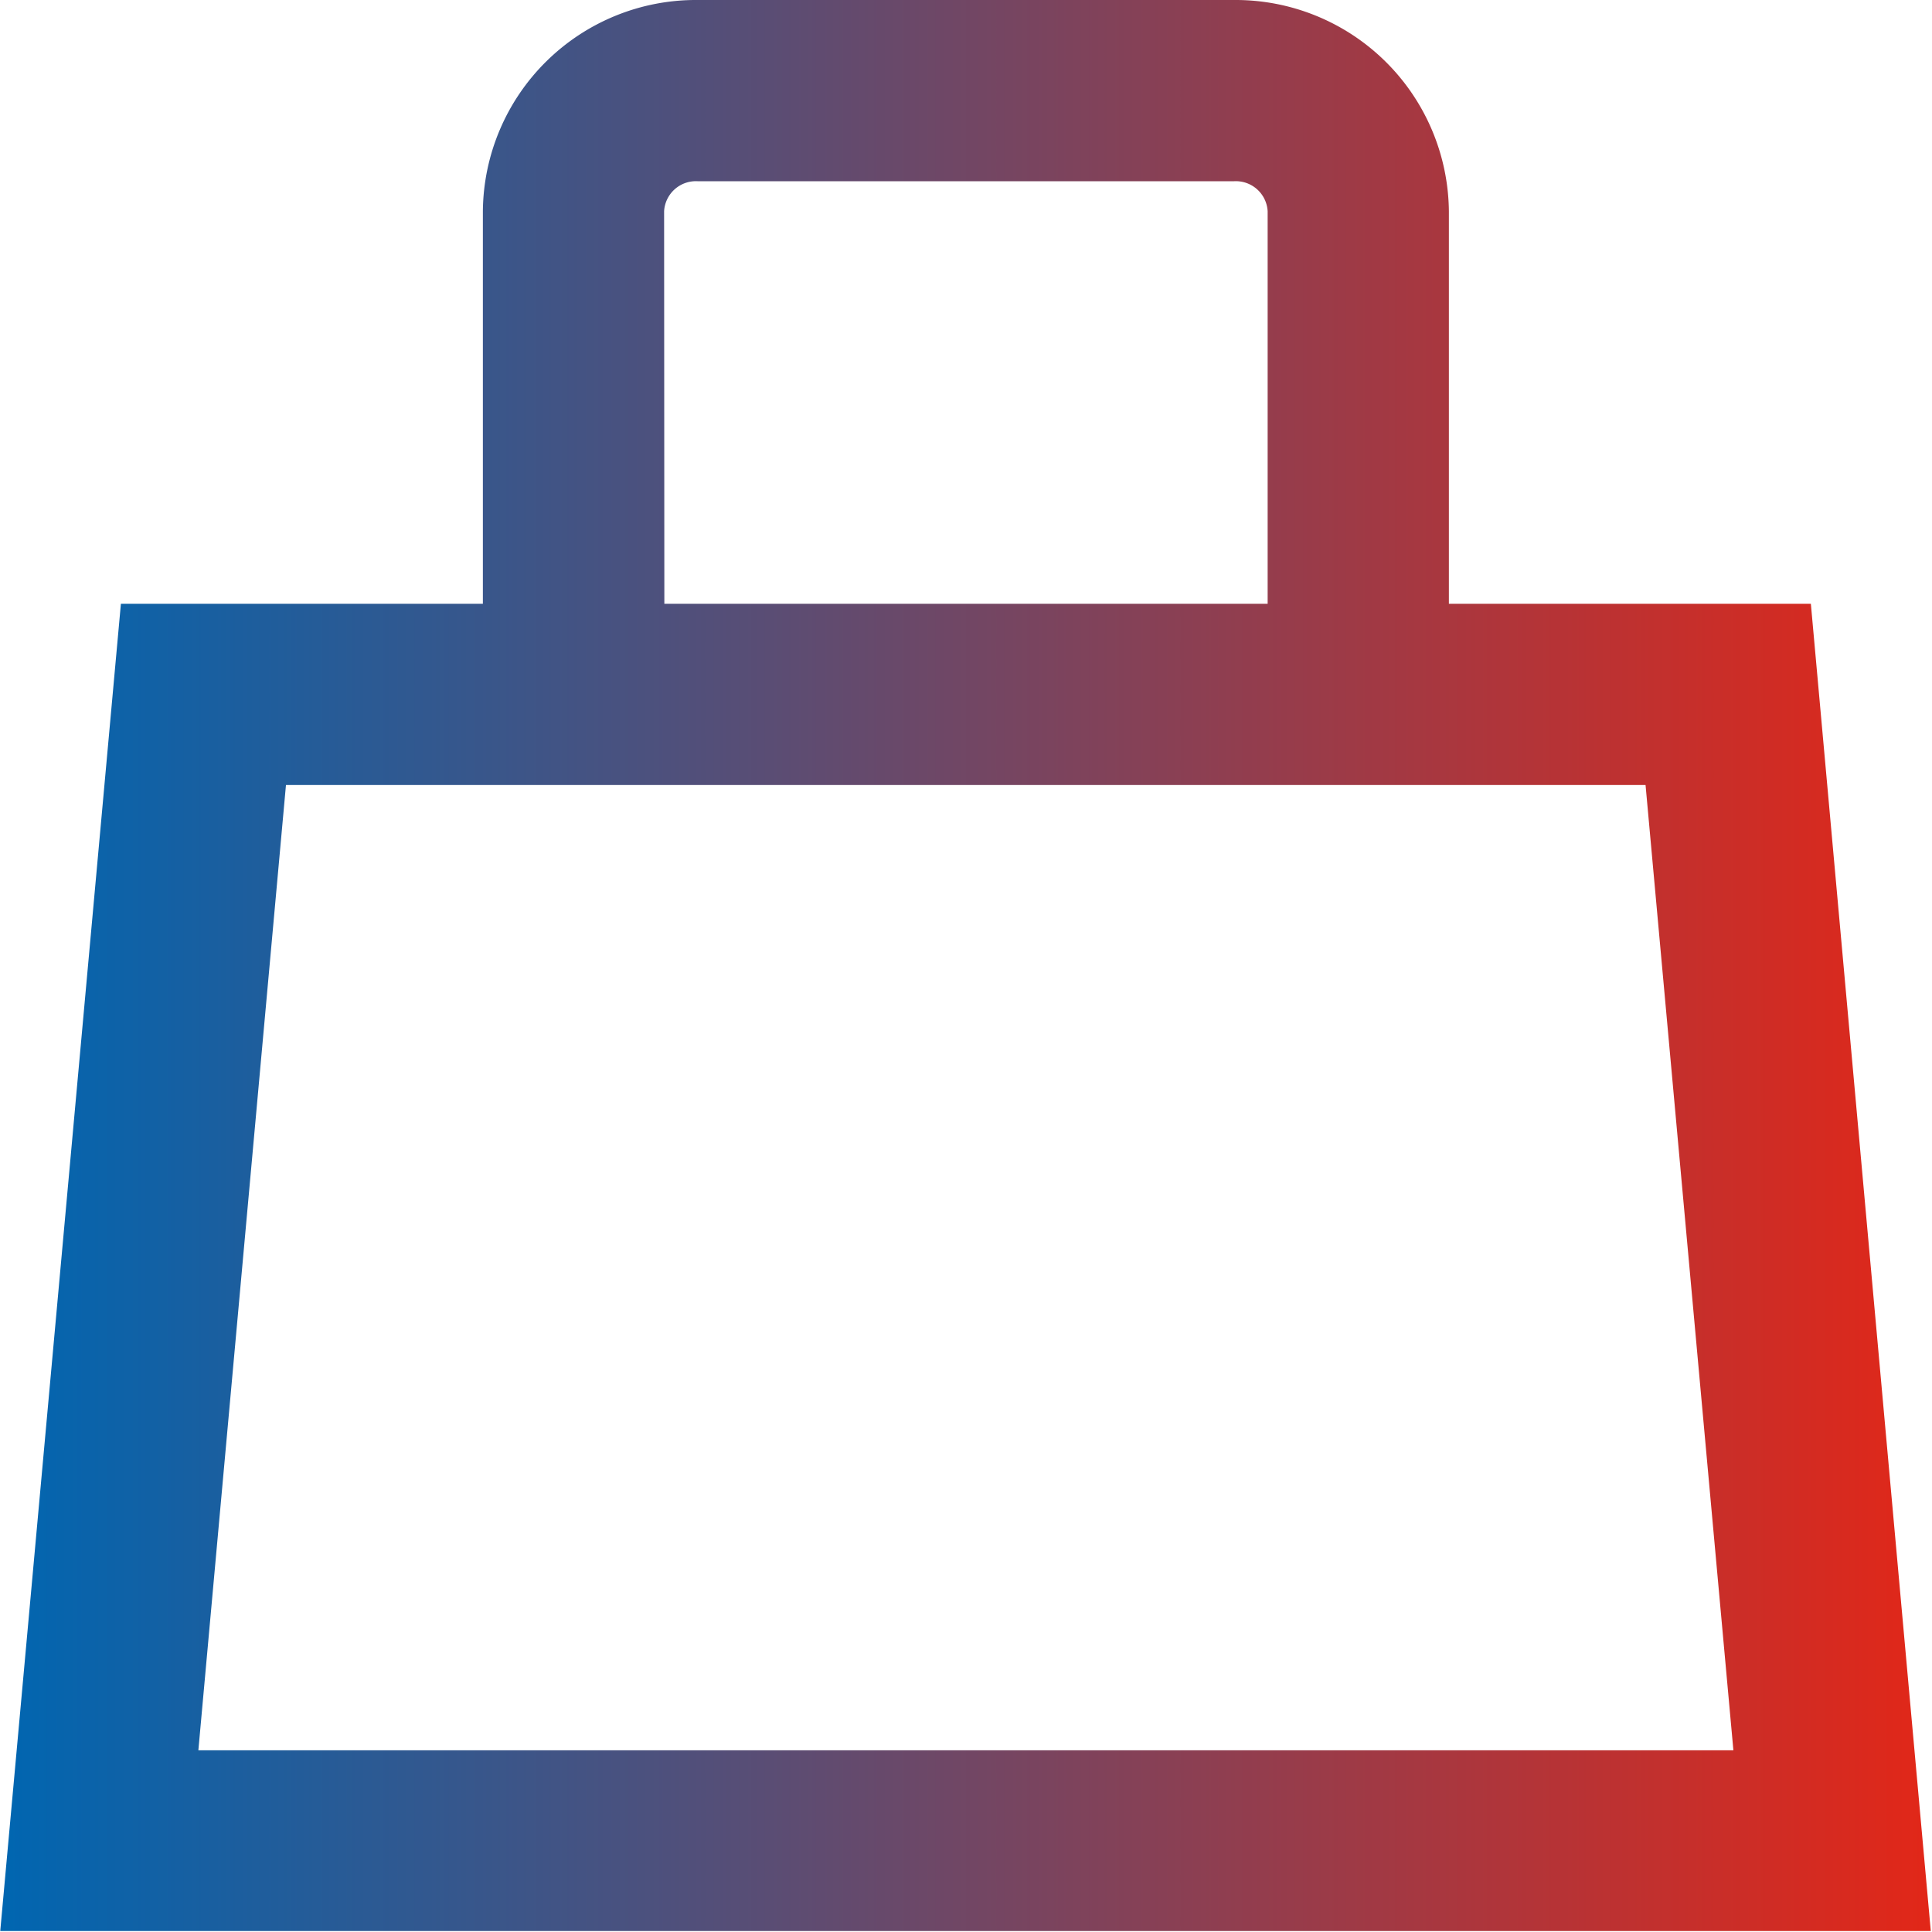
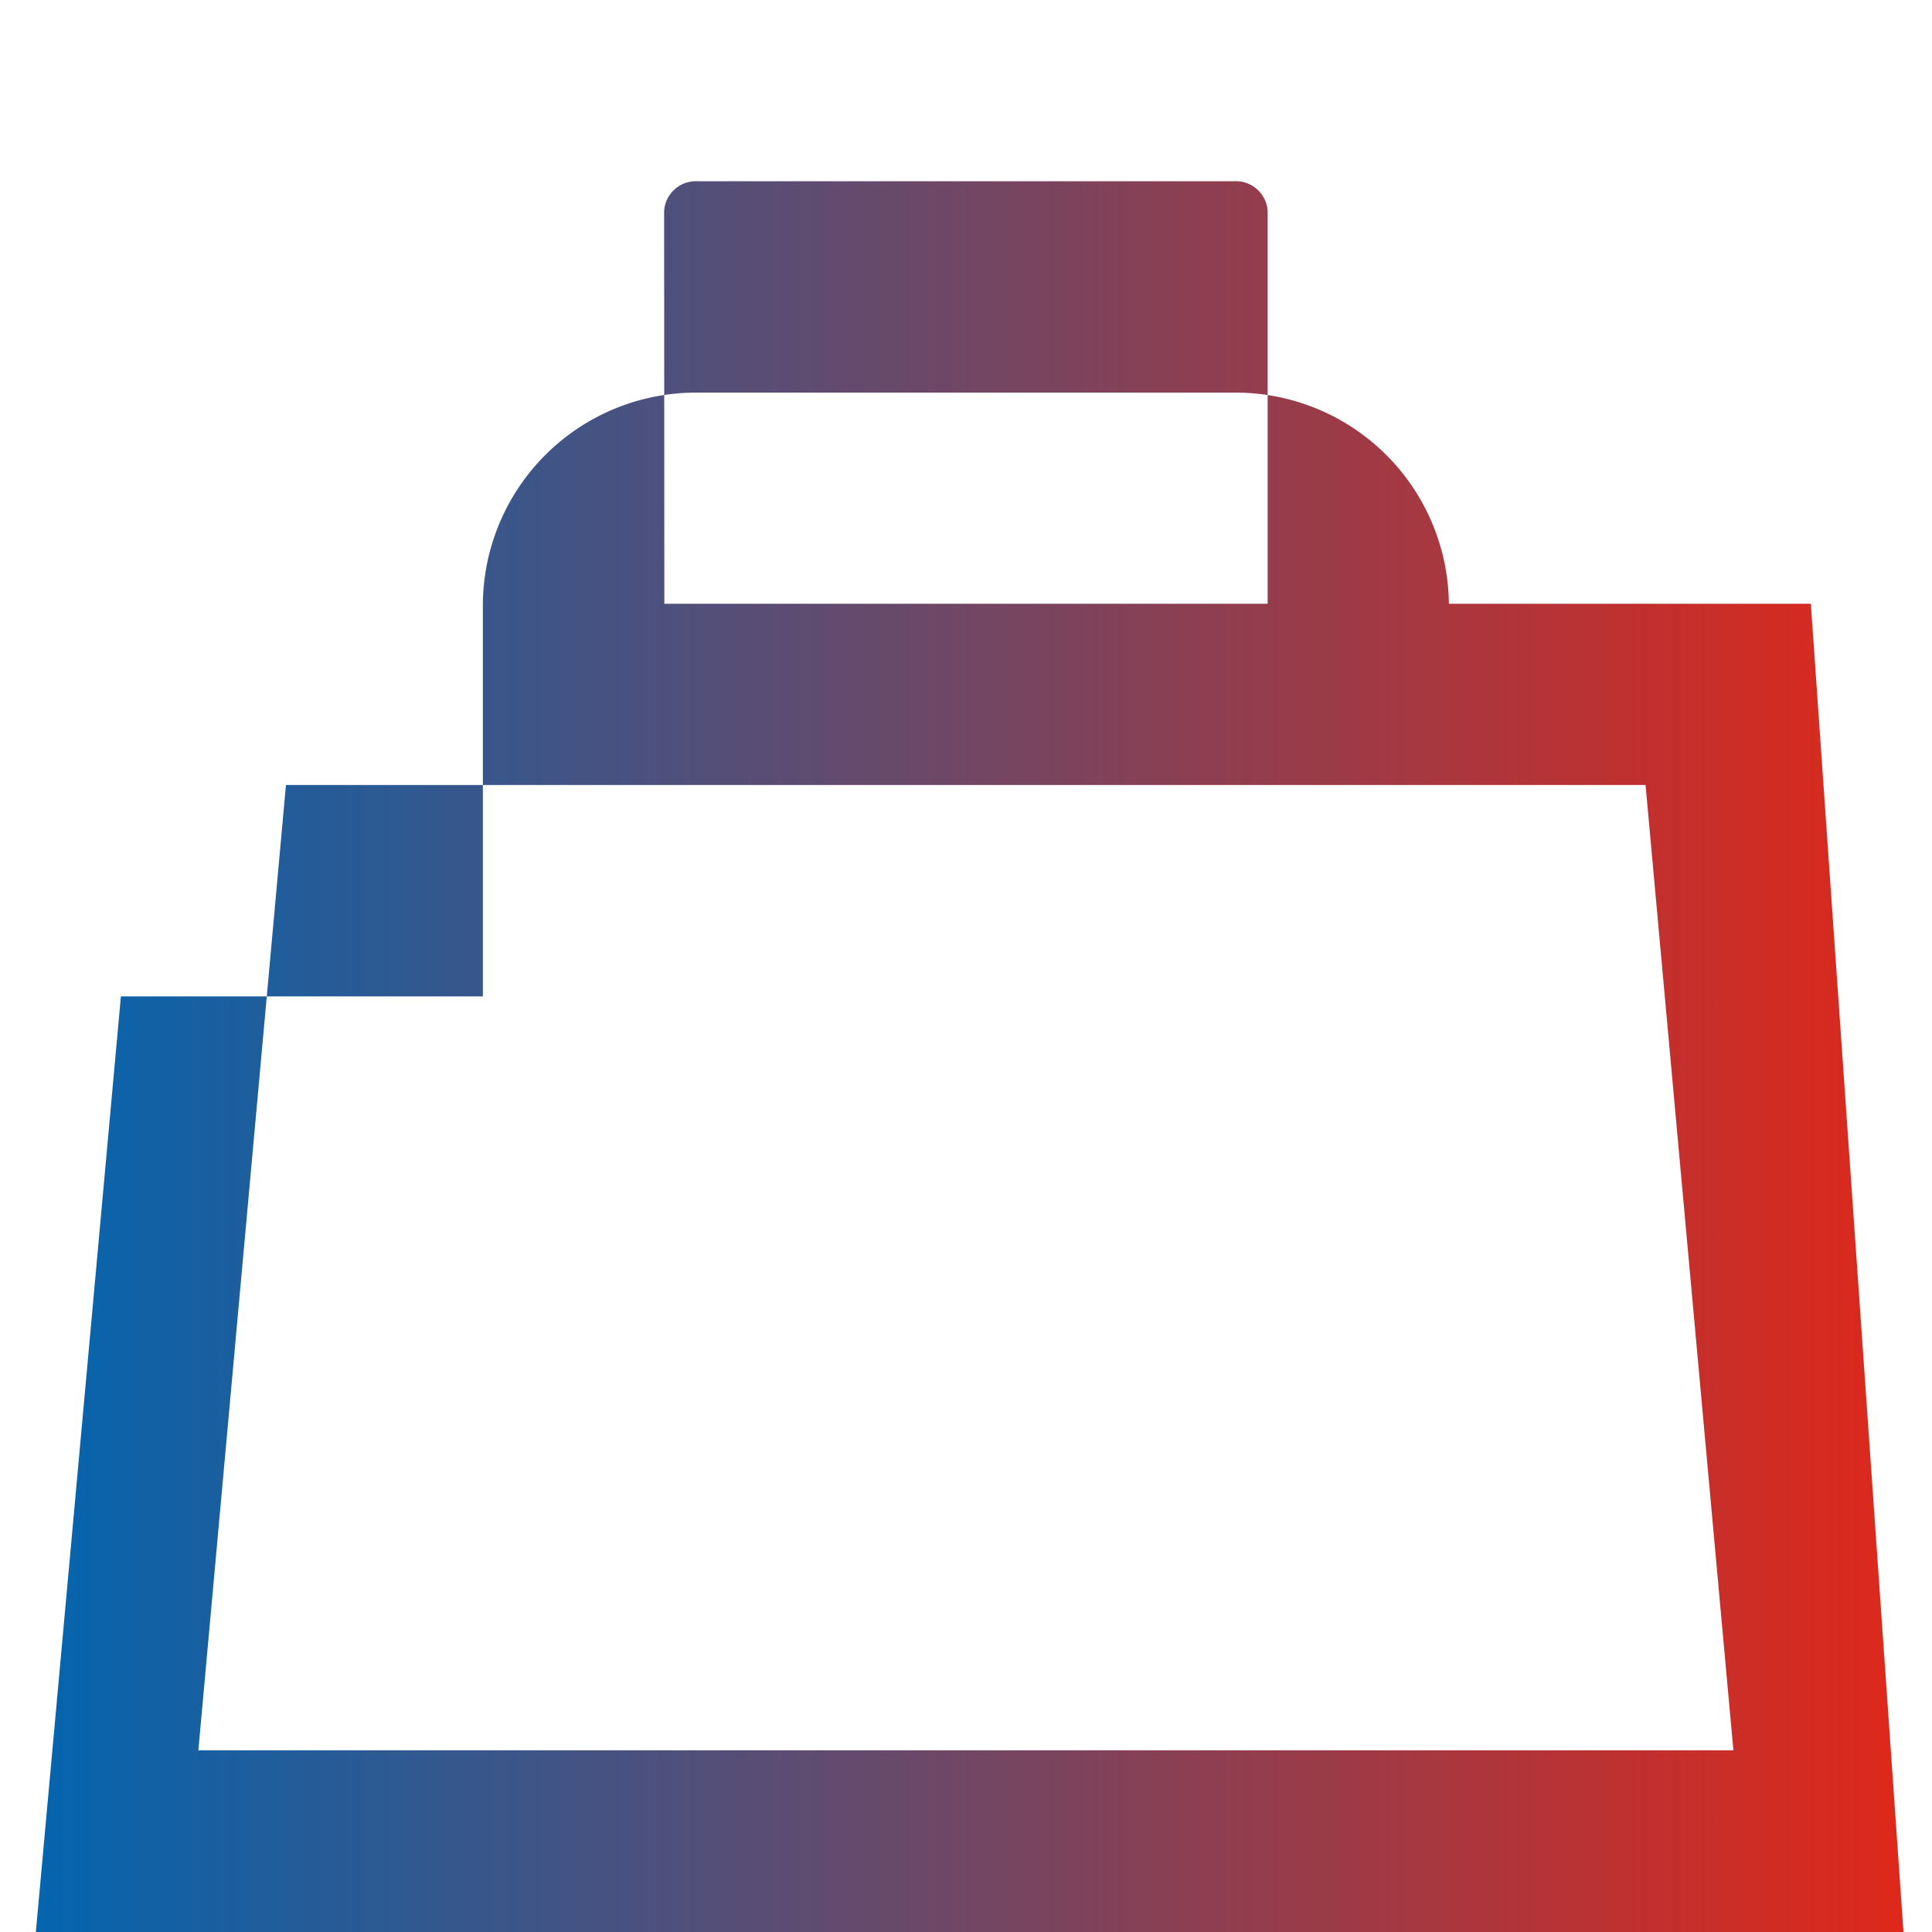
<svg xmlns="http://www.w3.org/2000/svg" id="Isolation_Mode" data-name="Isolation Mode" viewBox="0 0 80.06 80.07">
  <defs>
    <style>.cls-1{fill:url(#linear-gradient);}</style>
    <linearGradient id="linear-gradient" x1="547.36" y1="139.89" x2="627.41" y2="139.89" gradientUnits="userSpaceOnUse">
      <stop offset="0" stop-color="#0066b1" />
      <stop offset="1" stop-color="#e22718" />
    </linearGradient>
  </defs>
-   <path class="cls-1" d="M615.55,132.39l3.64,40H555.58l3.63-40m15.67-23.78a1.32,1.32,0,0,1,1.39-1.24H598.5a1.32,1.32,0,0,1,1.39,1.24v16.27h-25Zm47.52,16.27h-15V108.61a8.84,8.84,0,0,0-8.9-8.75H576.27a8.83,8.83,0,0,0-8.9,8.75v16.27h-15l-5,55h80Z" transform="translate(-547.36 -99.86)" />
+   <path class="cls-1" d="M615.55,132.39l3.64,40H555.58l3.63-40m15.67-23.78a1.32,1.32,0,0,1,1.39-1.24H598.5a1.32,1.32,0,0,1,1.39,1.24v16.27h-25Zm47.52,16.27h-15a8.84,8.84,0,0,0-8.9-8.75H576.27a8.83,8.83,0,0,0-8.9,8.75v16.27h-15l-5,55h80Z" transform="translate(-547.36 -99.86)" />
</svg>